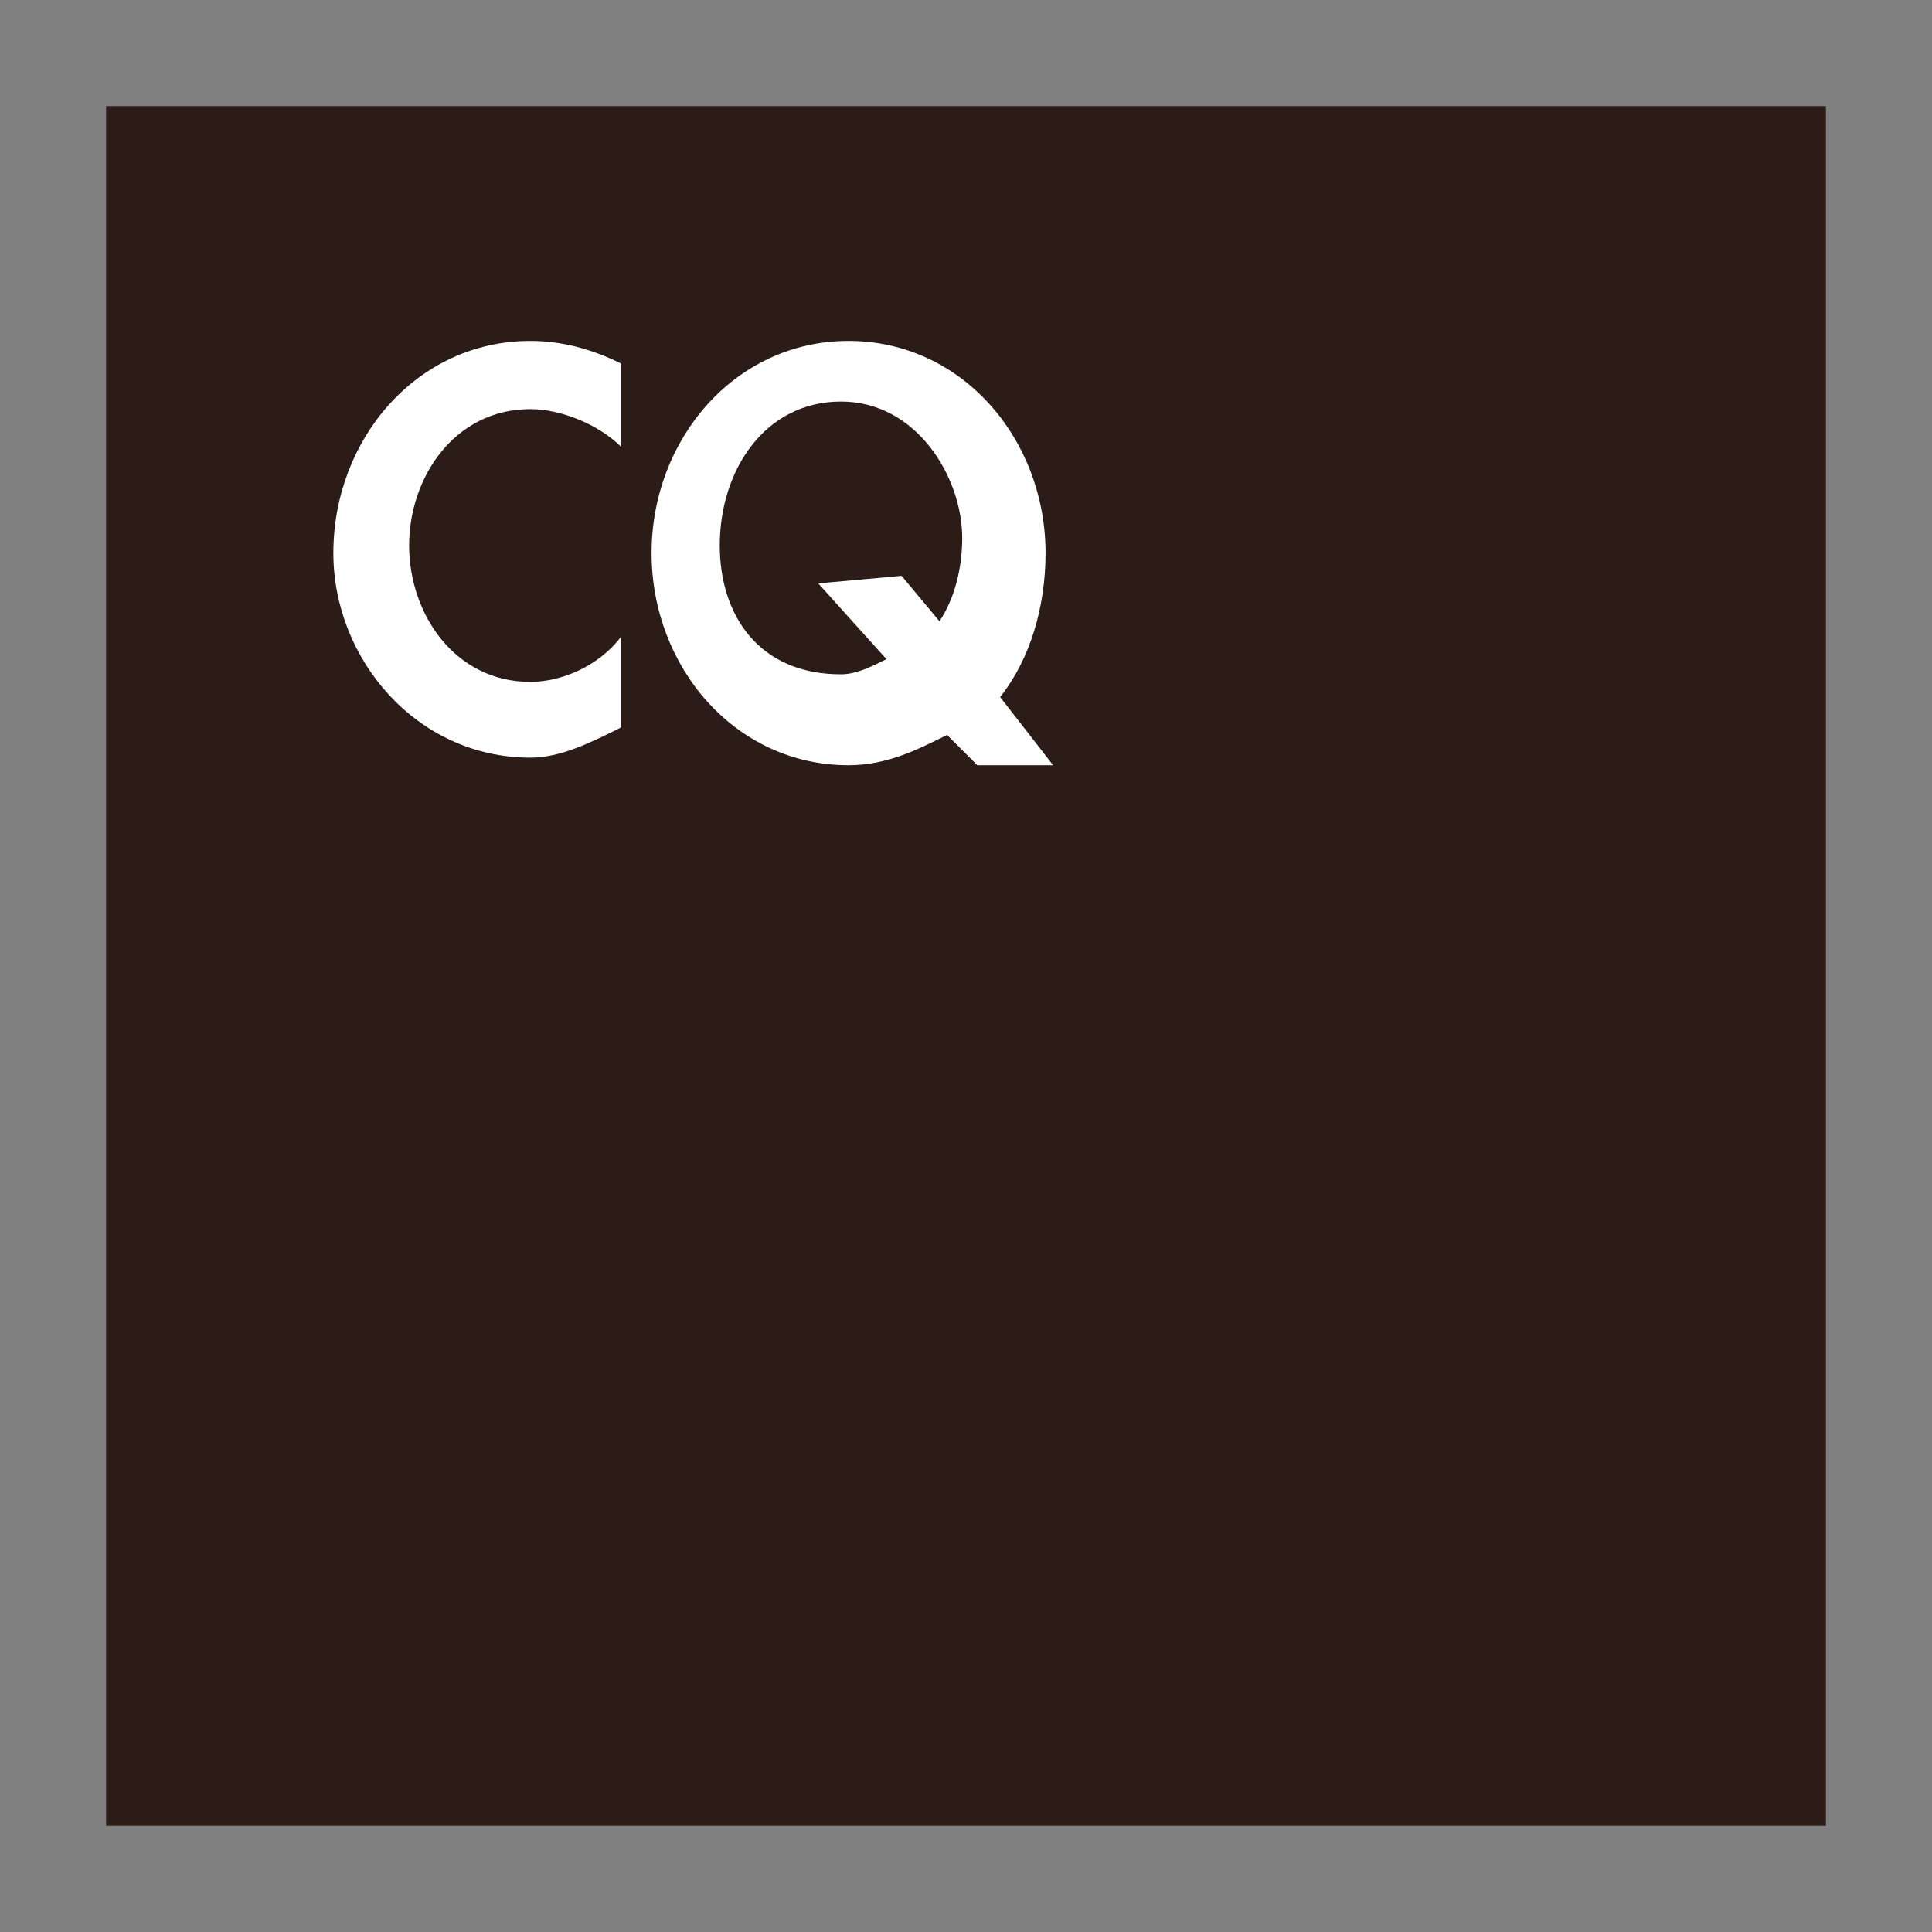
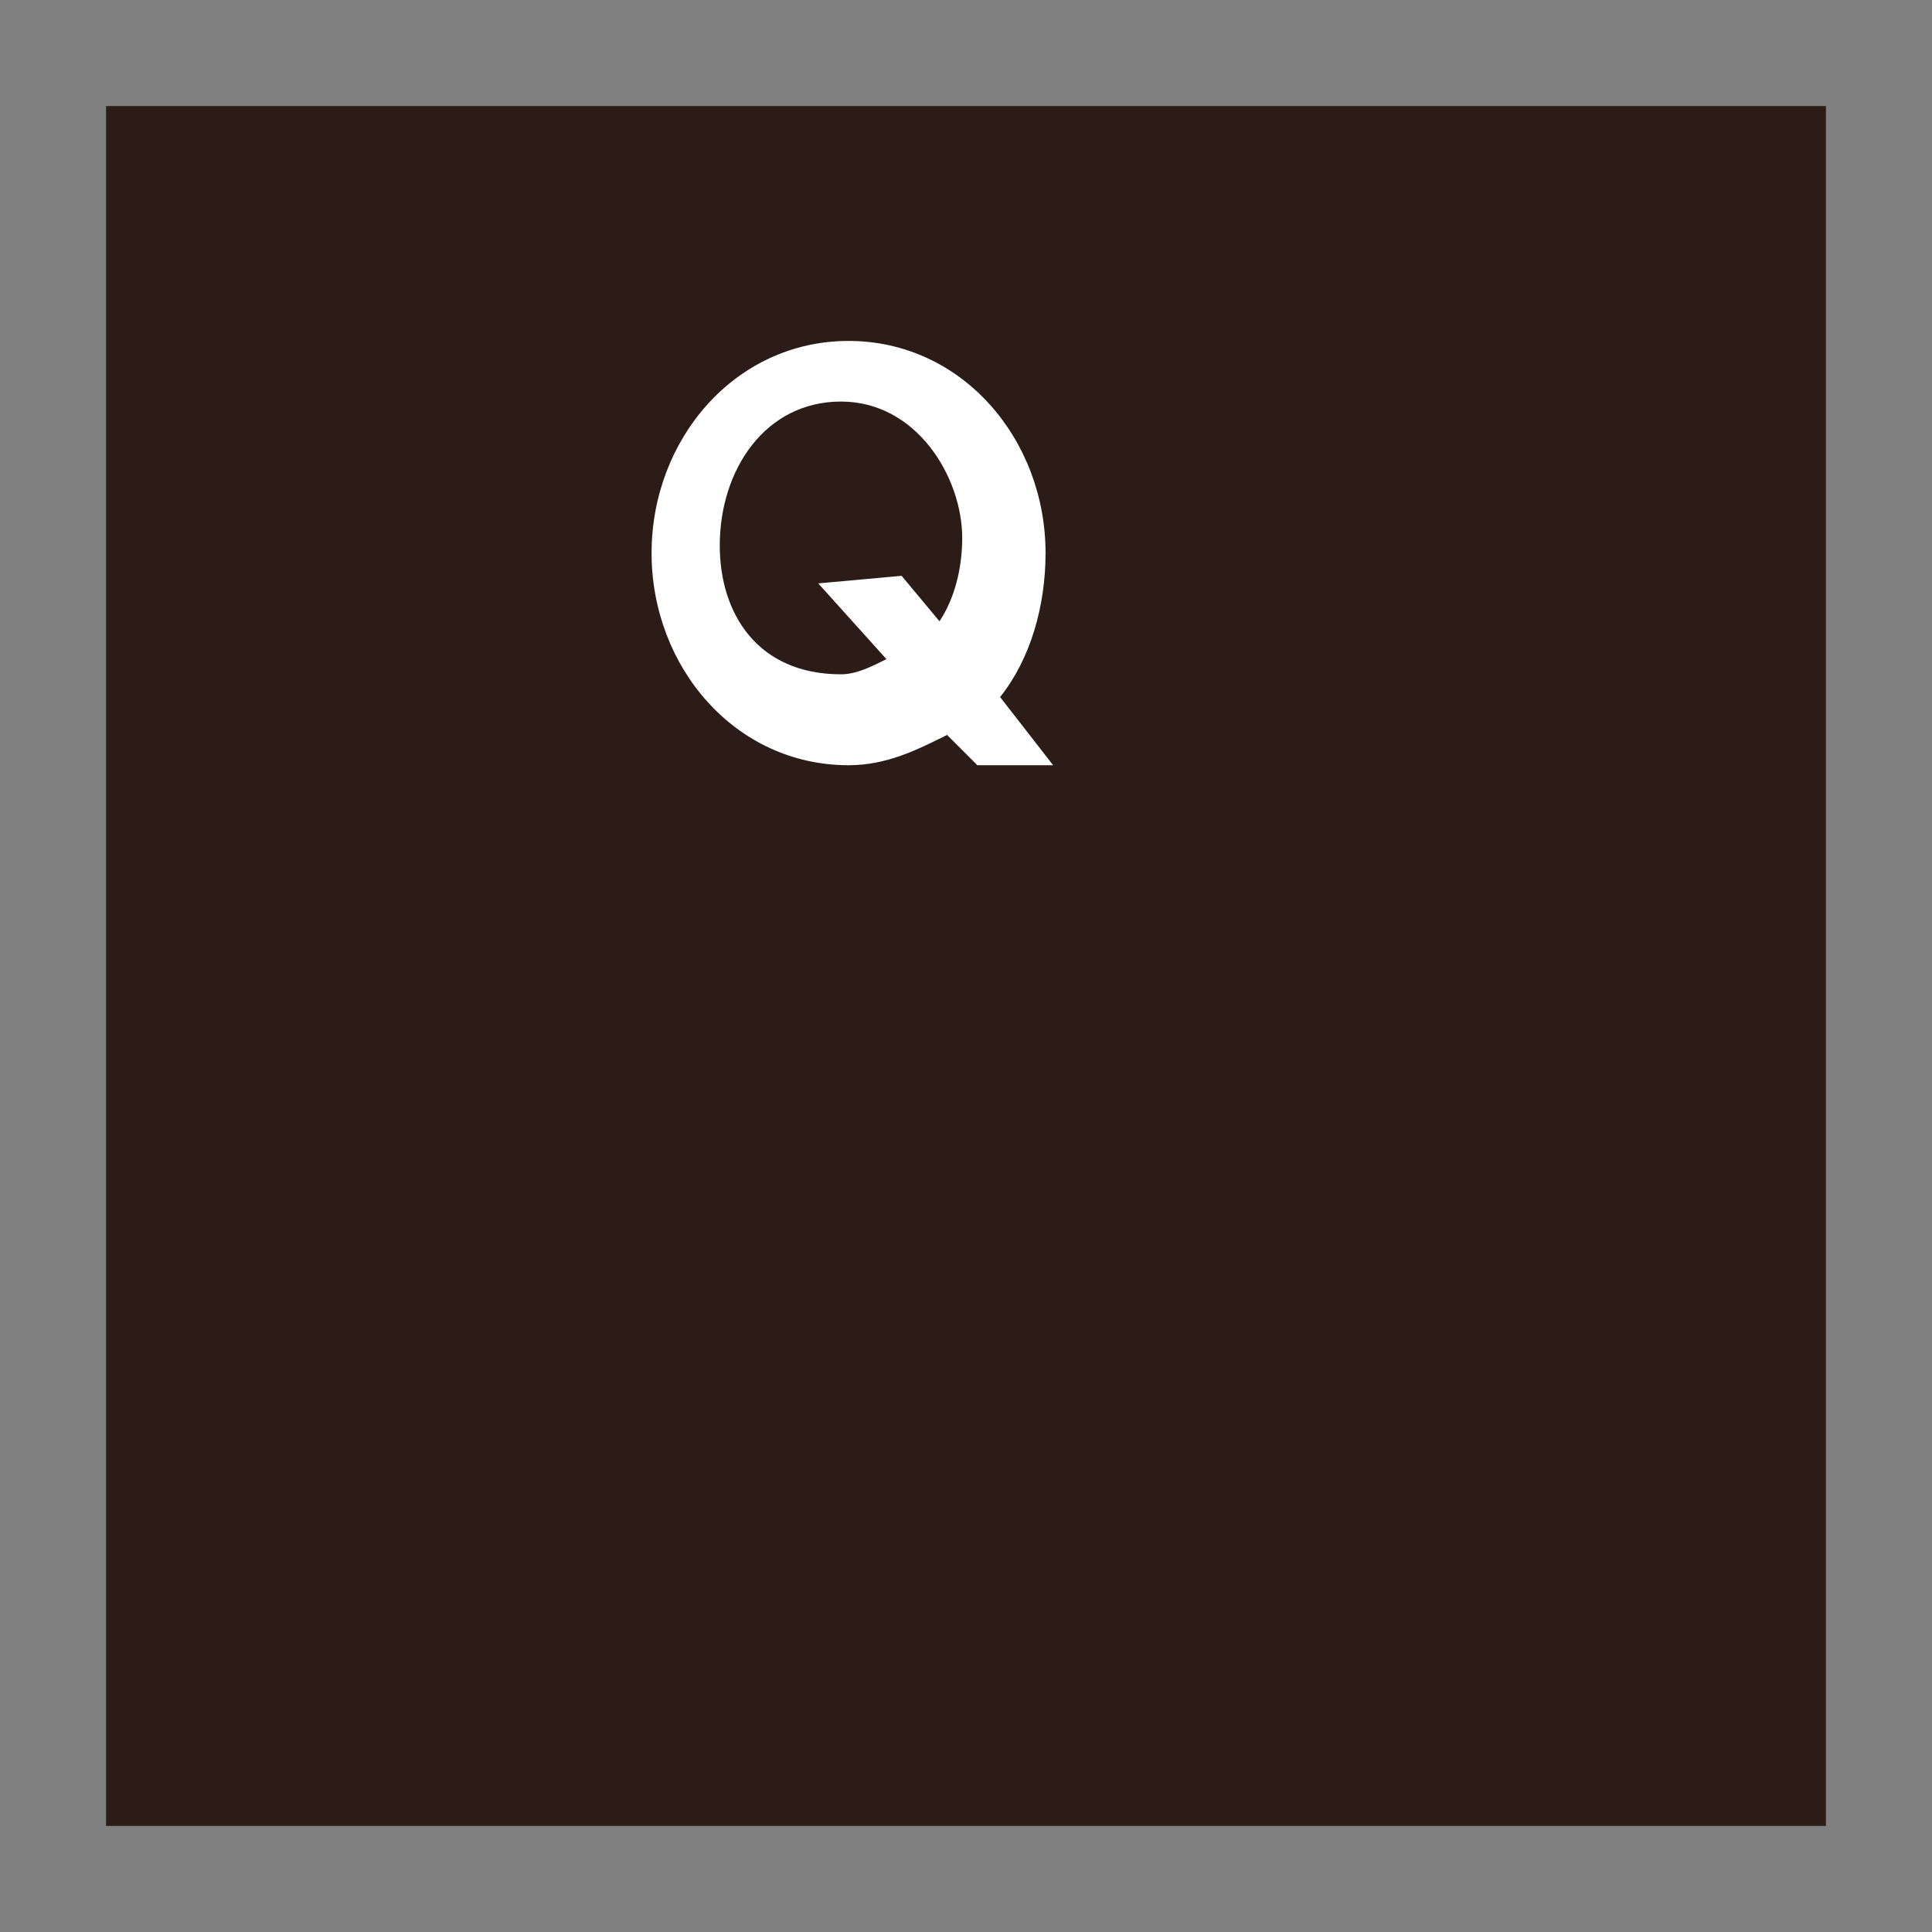
<svg xmlns="http://www.w3.org/2000/svg" version="1.1" id="Layer_1" x="0px" y="0px" viewBox="0 0 25.5 25.5" style="enable-background:new 0 0 25.5 25.5;" xml:space="preserve">
  <rect x="0" y="0" width="25.5" height="25.5" fill="#808080" stroke="none" />
  <style type="text/css">
	.st0{fill:#2C1C18;}
	.st1{fill:#FFFFFF;}
</style>
  <rect x="1.4" y="1.4" class="st0" width="22.7" height="22.7" />
  <g>
-     <path class="st1" d="M8.2,5.9C7.9,5.6,7.4,5.4,7,5.4c-1,0-1.6,0.9-1.6,1.8C5.4,8.1,6,9,7,9c0.4,0,0.9-0.2,1.2-0.6v1.2   C7.8,9.8,7.4,10,7,10c-1.5,0-2.6-1.3-2.6-2.7c0-1.5,1.1-2.8,2.6-2.8c0.4,0,0.8,0.1,1.2,0.3L8.2,5.9L8.2,5.9z" />
    <path class="st1" d="M12.9,10.1l-0.4-0.4c-0.4,0.2-0.8,0.4-1.3,0.4c-1.5,0-2.6-1.3-2.6-2.8c0-1.5,1.1-2.8,2.6-2.8s2.6,1.3,2.6,2.8   c0,0.7-0.2,1.4-0.6,1.9l0.7,0.9L12.9,10.1z M12.4,8.2c0.2-0.3,0.3-0.7,0.3-1.1c0-0.8-0.6-1.8-1.6-1.8c-1,0-1.6,0.9-1.6,1.9   c0,0.9,0.5,1.7,1.6,1.7c0.2,0,0.4-0.1,0.6-0.2l-0.9-1l1.1-0.1L12.4,8.2z" />
  </g>
</svg>